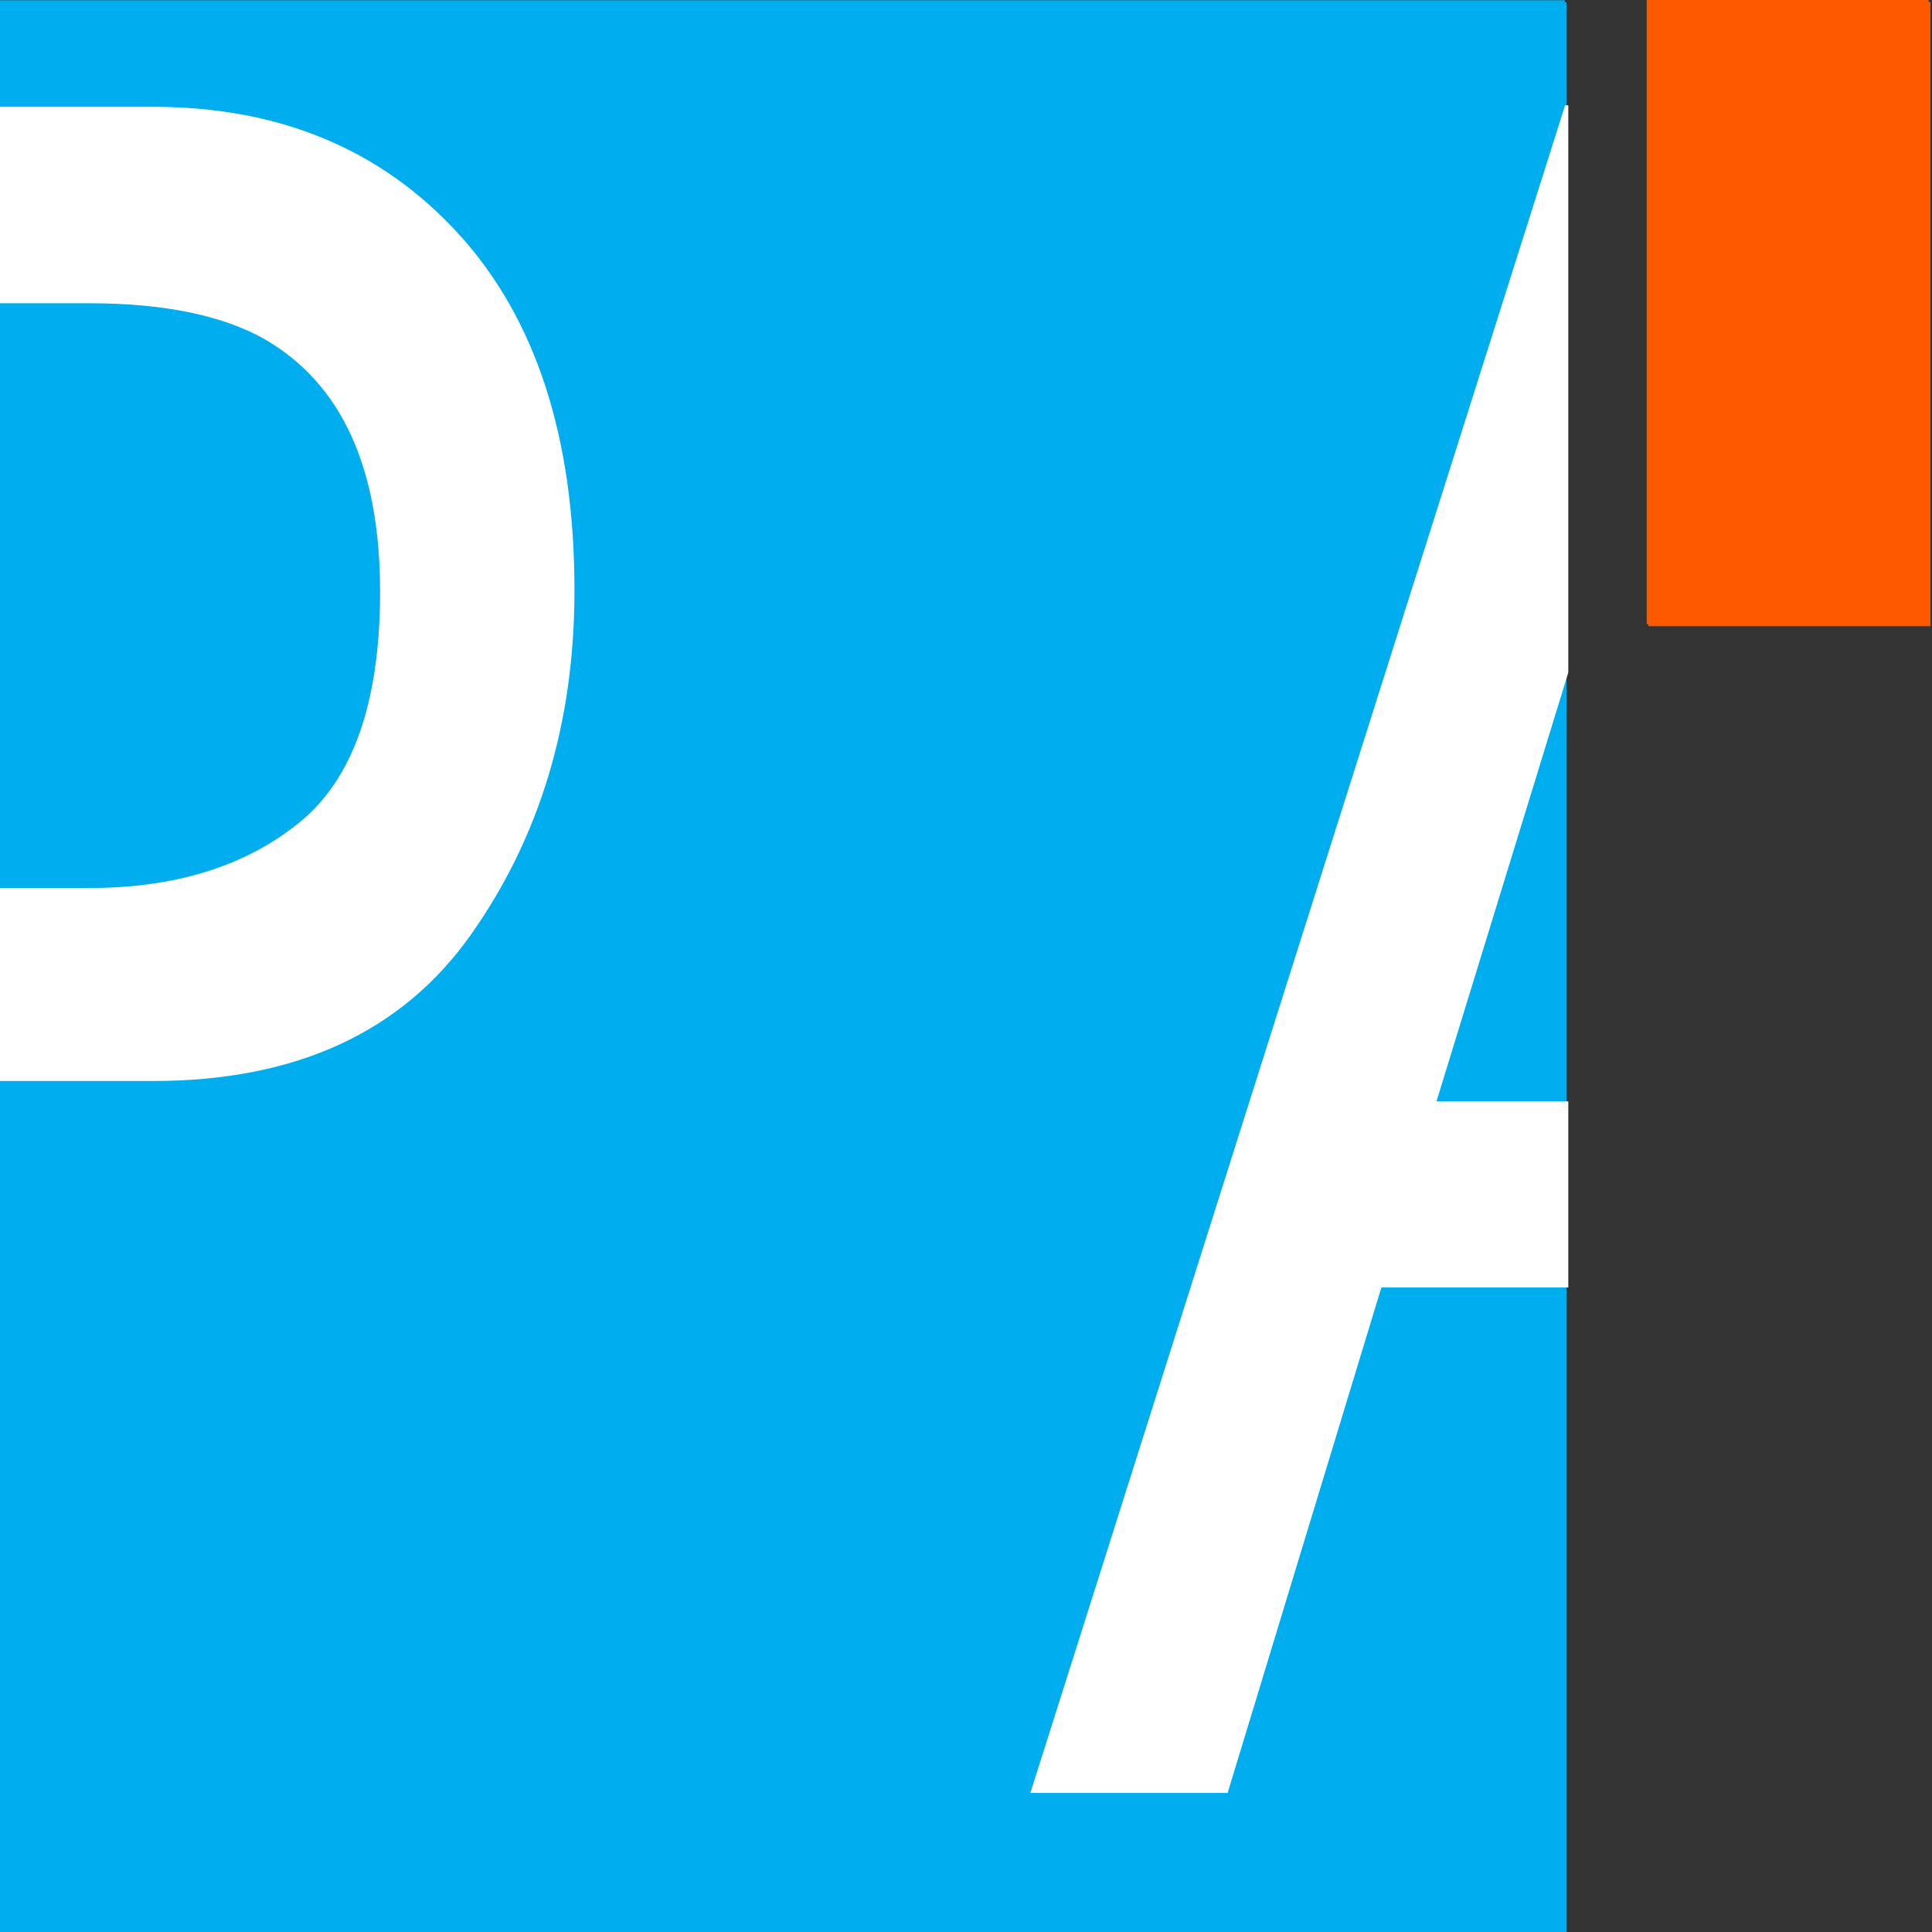
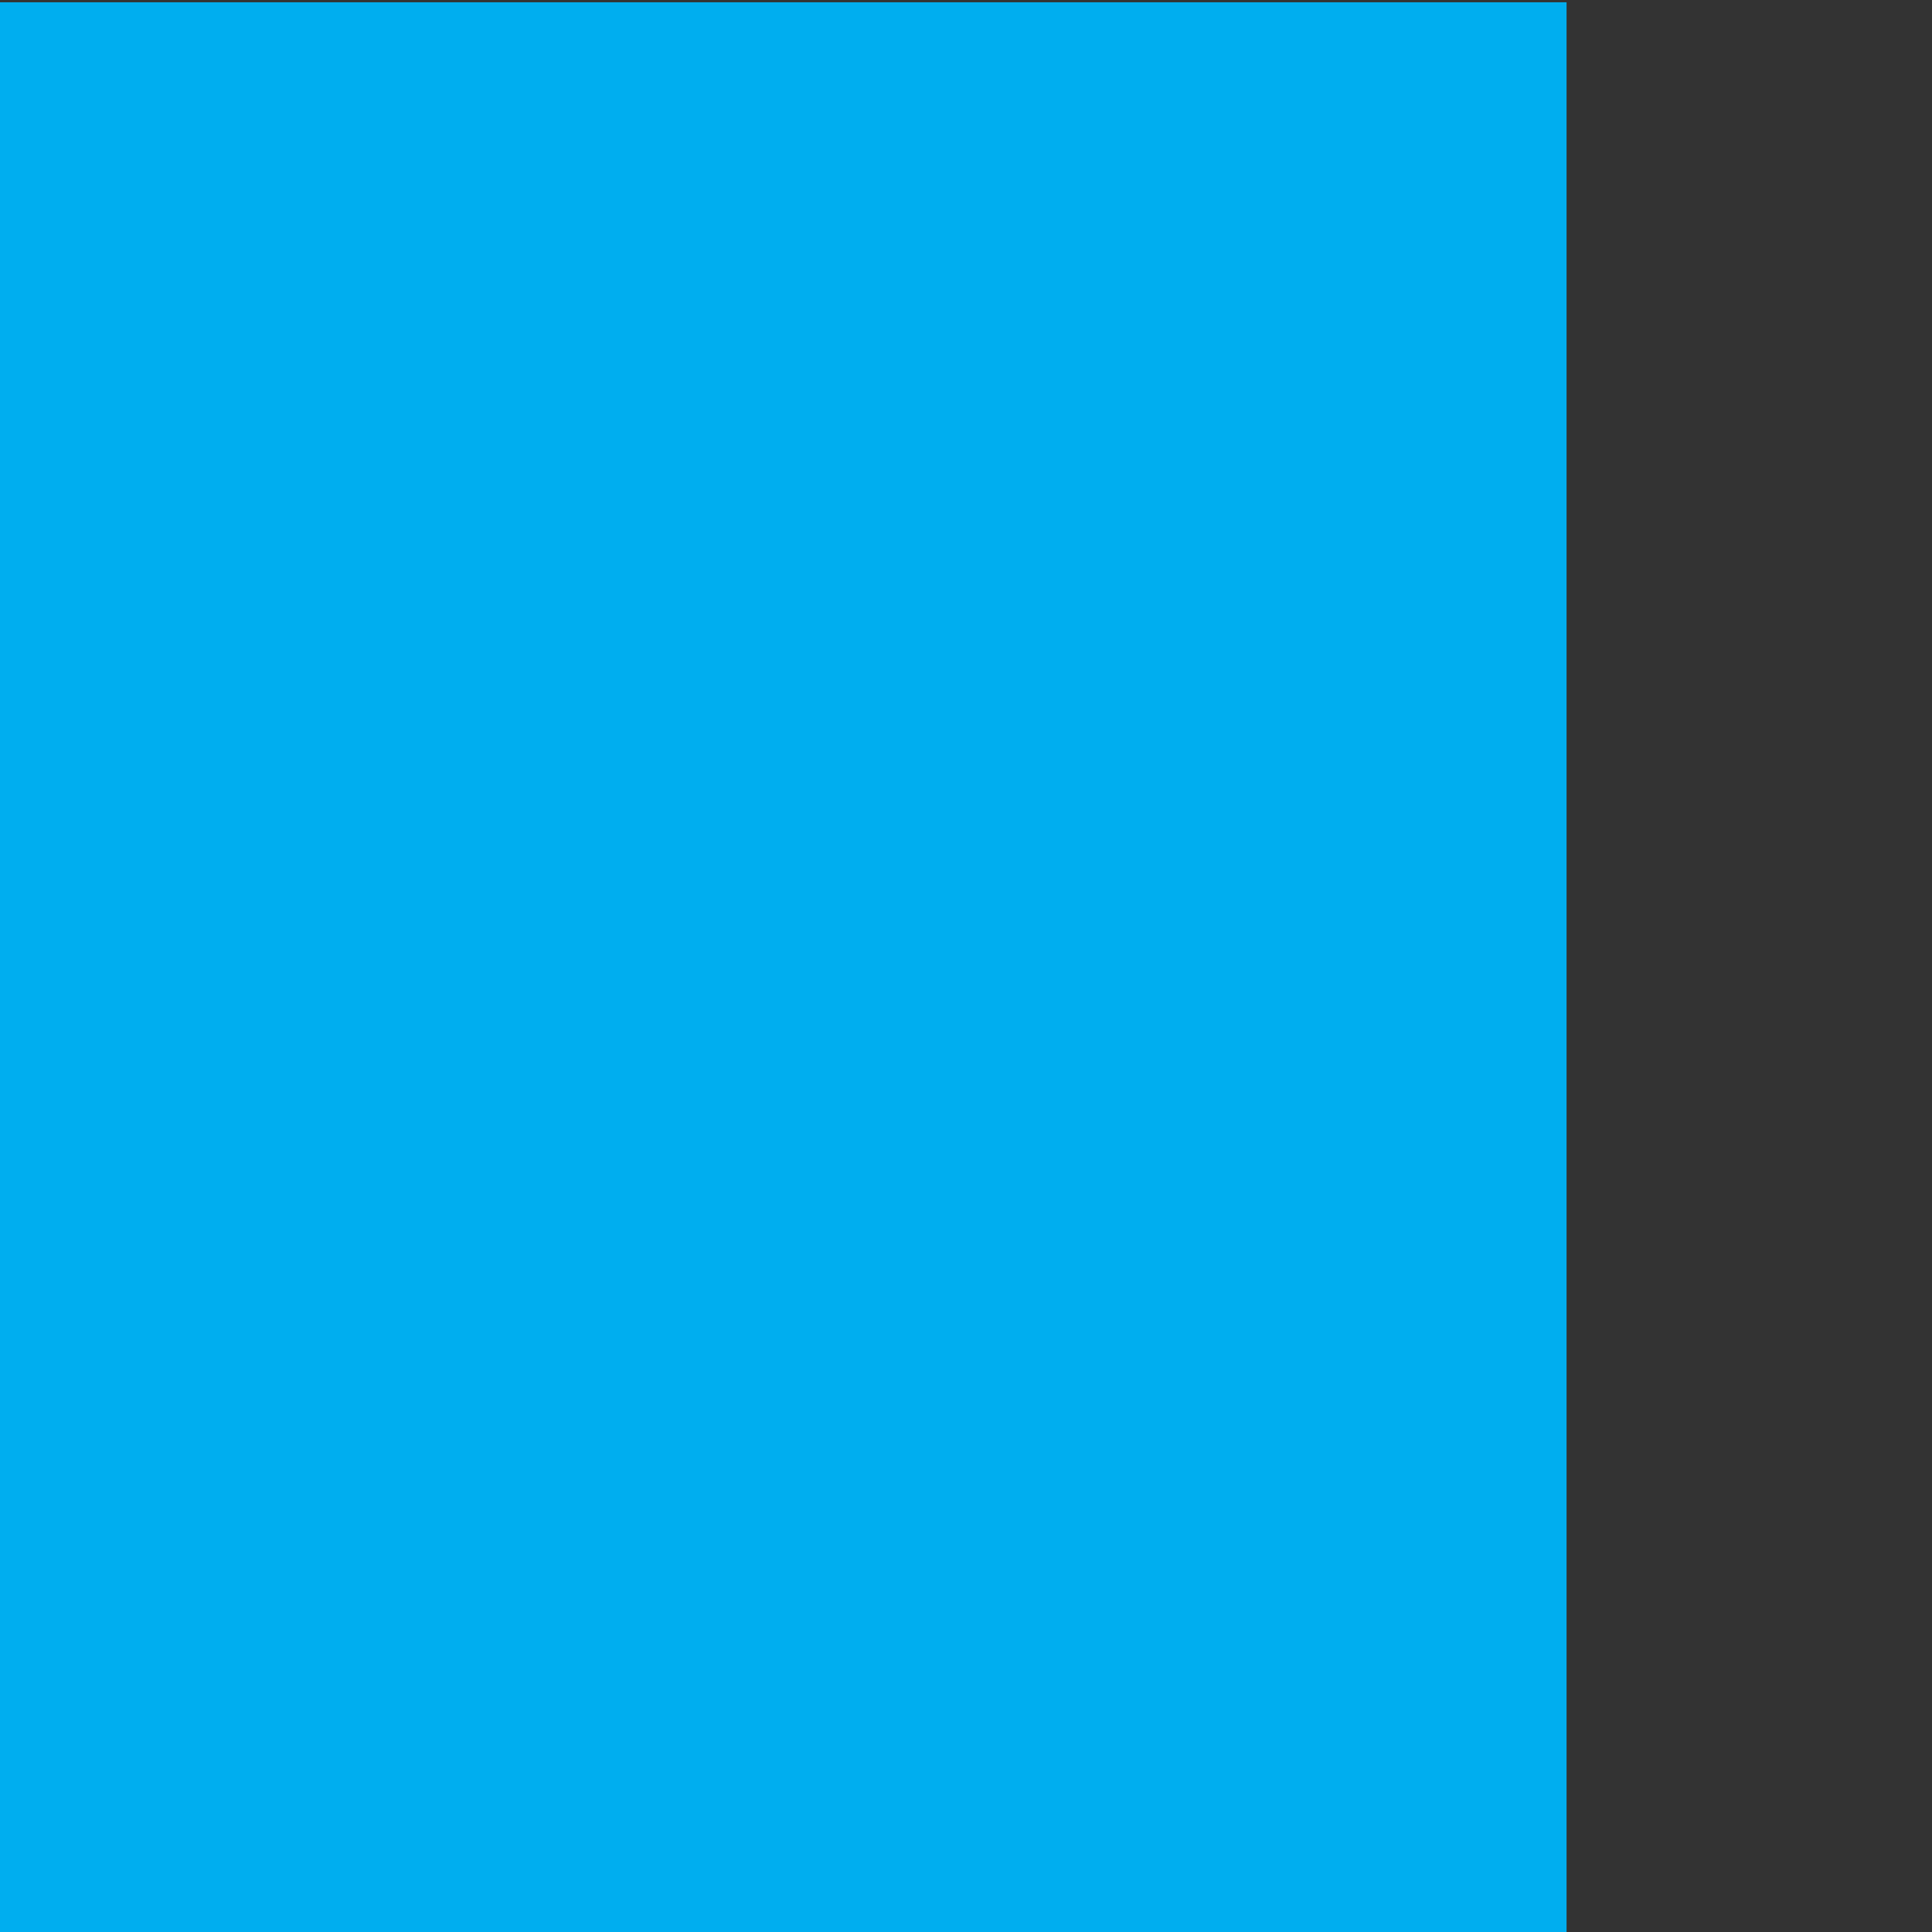
<svg xmlns="http://www.w3.org/2000/svg" width="100%" height="100%" viewBox="0 0 72 72" version="1.1" xml:space="preserve" style="fill-rule:evenodd;clip-rule:evenodd;stroke-linejoin:round;stroke-miterlimit:2;">
  <rect x="0" y="0" width="72" height="72" fill="#333333" stroke="none" />
-   <rect x="-2.212" y="0.009" width="60.529" height="71.915" style="fill:#00aeef;" />
-   <rect x="61.366" y="0" width="10.511" height="23.26" style="fill:#ff5900;" />
  <rect x="-2.148" y="0.085" width="60.529" height="71.915" style="fill:#00aeef;" />
  <clipPath id="_clip1">
    <rect x="11.203" y="3.924" width="47.243" height="62.894" />
  </clipPath>
  <g clip-path="url(#_clip1)">
-     <path d="M70.11,41.044l-8.036,-27.786l-8.54,27.786l16.576,0Zm-11.783,-37.12l8.108,0l19.207,62.895l-7.856,-0l-5.369,-18.839l-20.937,0l-5.73,18.839l-7.351,-0l19.928,-62.895Z" style="fill:#fff;fill-rule:nonzero;" />
-   </g>
-   <path d="M-18.123,3.98l23.82,-0c4.709,-0 8.504,1.577 11.387,4.731c2.883,3.154 4.325,7.585 4.325,13.294c-0,4.909 -1.286,9.183 -3.856,12.823c-2.571,3.639 -6.523,5.458 -11.856,5.458l-16.648,0l-0,26.588l-7.172,0l0,-62.894Zm32.288,18.067c0,-4.624 -1.441,-7.763 -4.324,-9.419c-1.585,-0.885 -3.76,-1.327 -6.522,-1.327l-14.27,0l-0,21.793l14.27,-0c3.219,-0 5.831,-0.814 7.837,-2.441c2.006,-1.627 3.009,-4.495 3.009,-8.606Z" style="fill:#fff;fill-rule:nonzero;" />
-   <rect x="61.43" y="0.076" width="10.511" height="23.26" style="fill:#ff5900;" />
+     </g>
</svg>